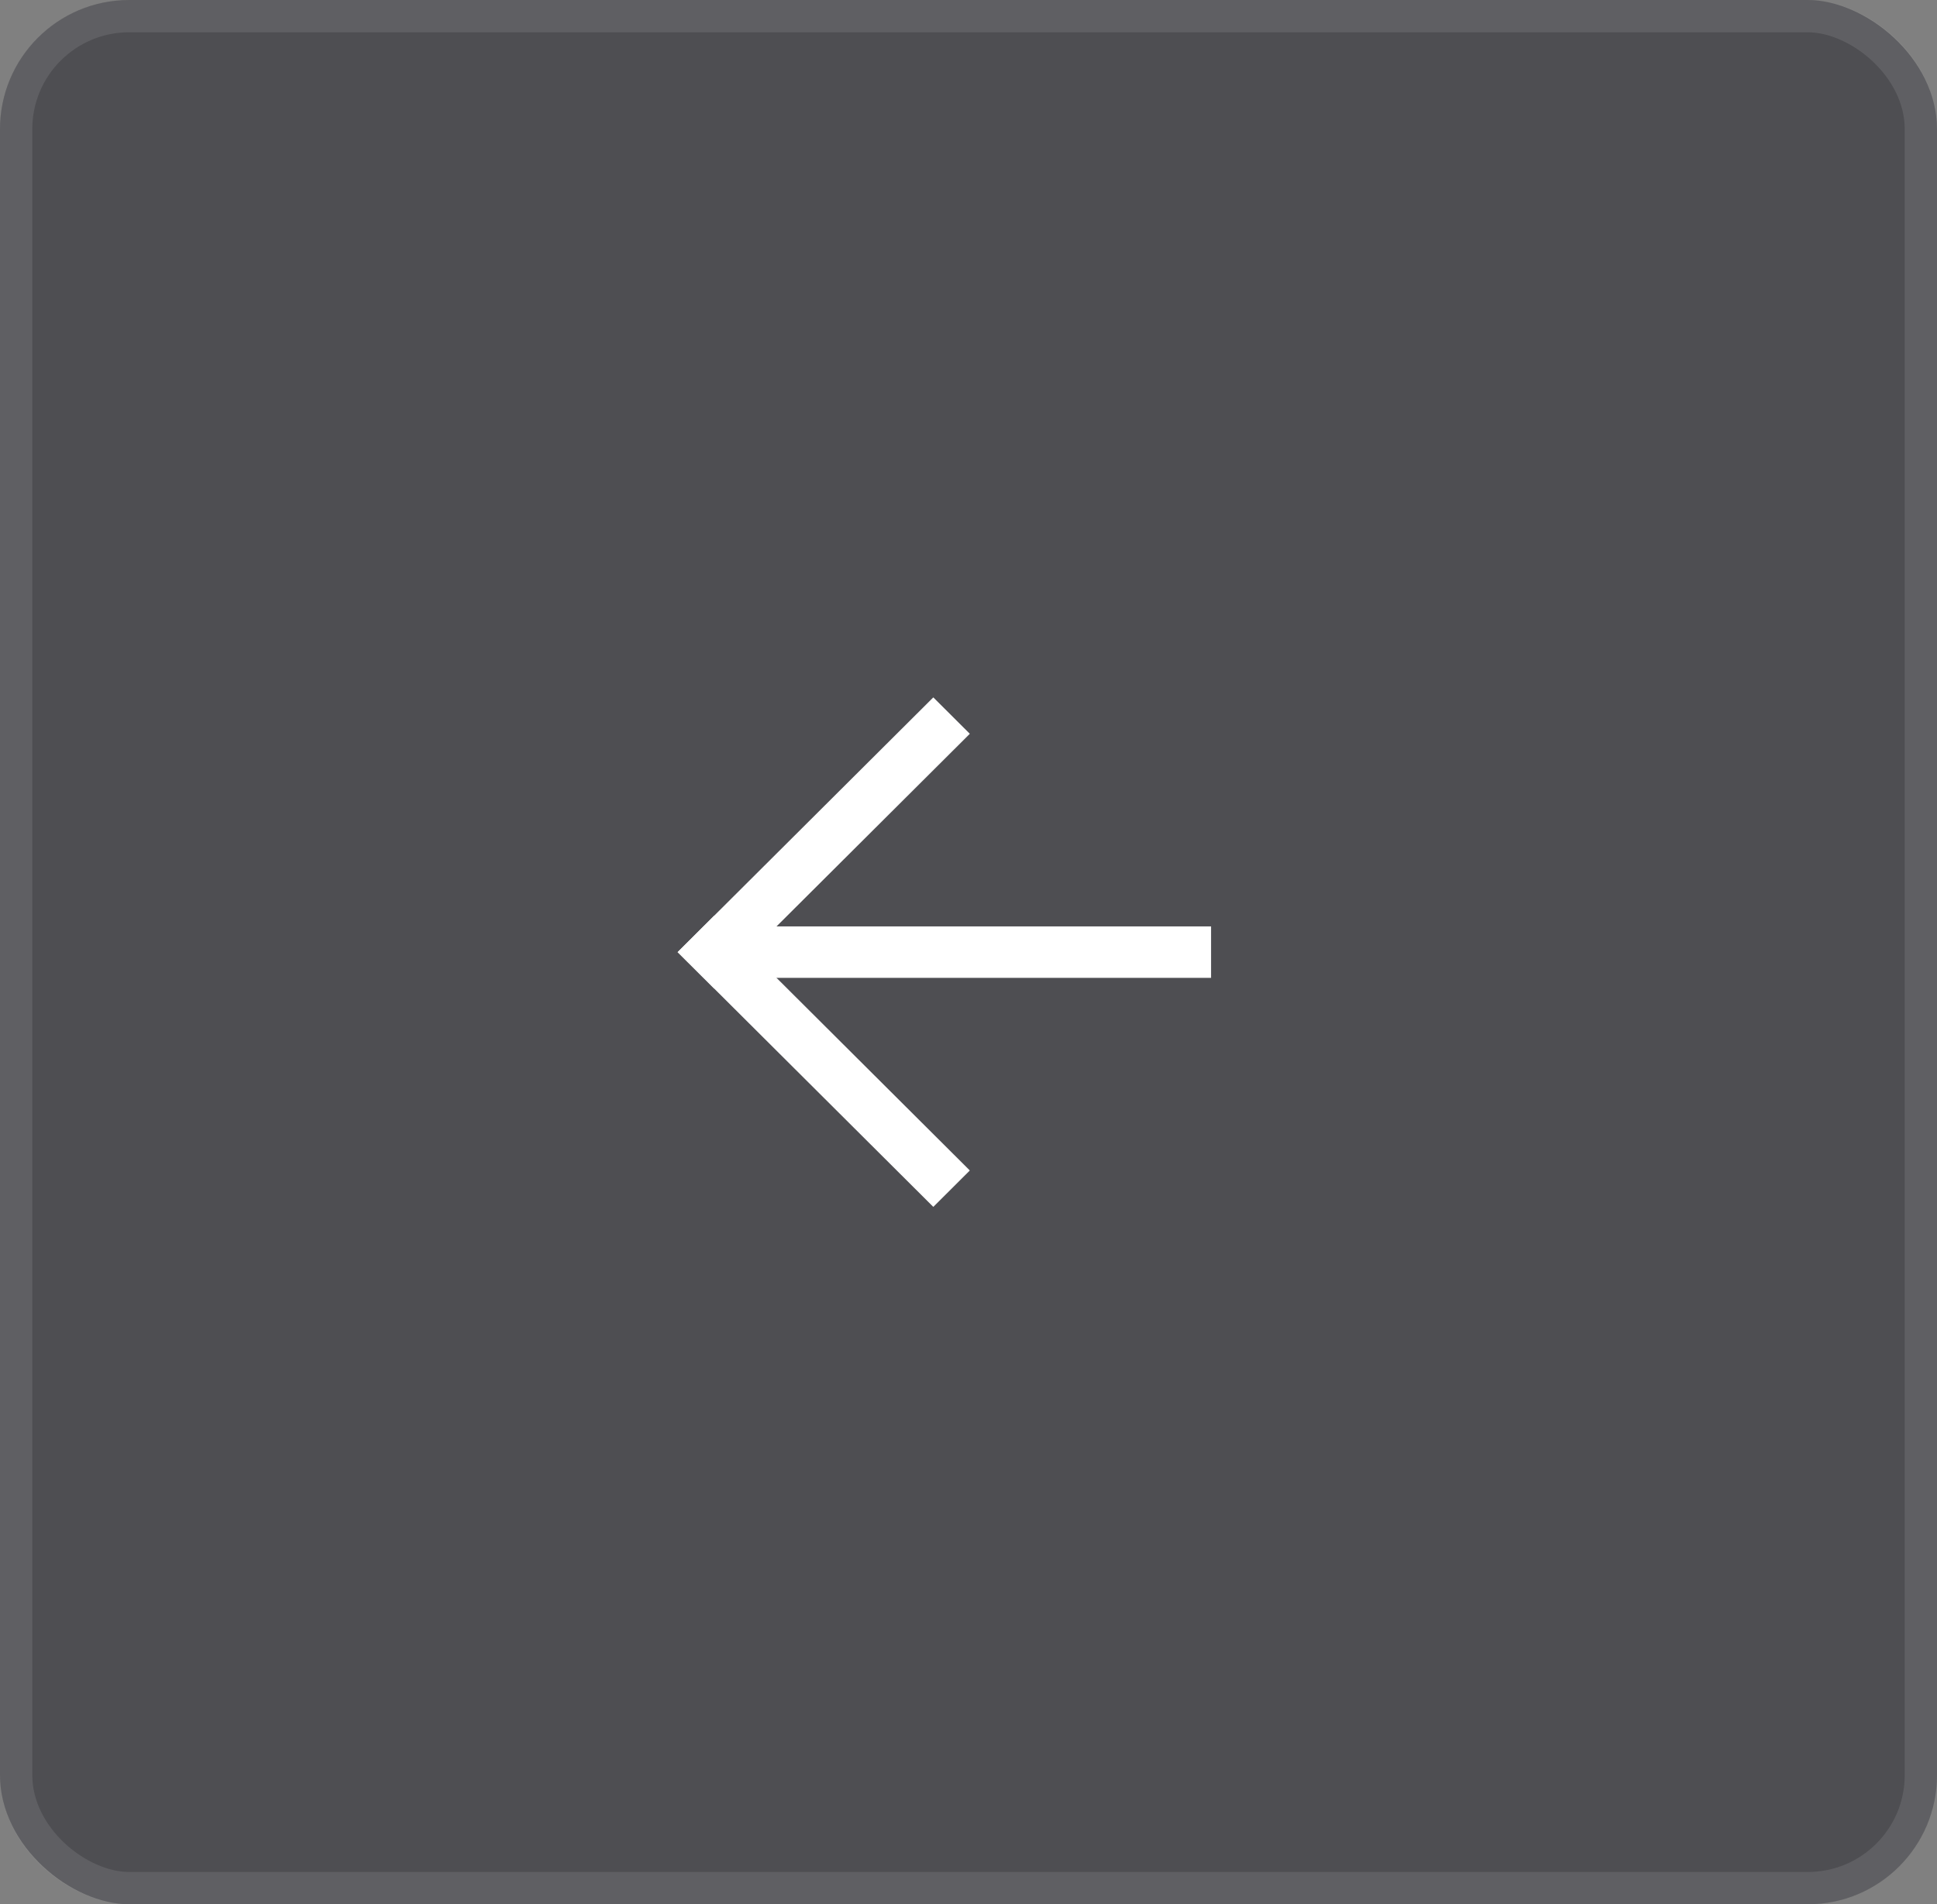
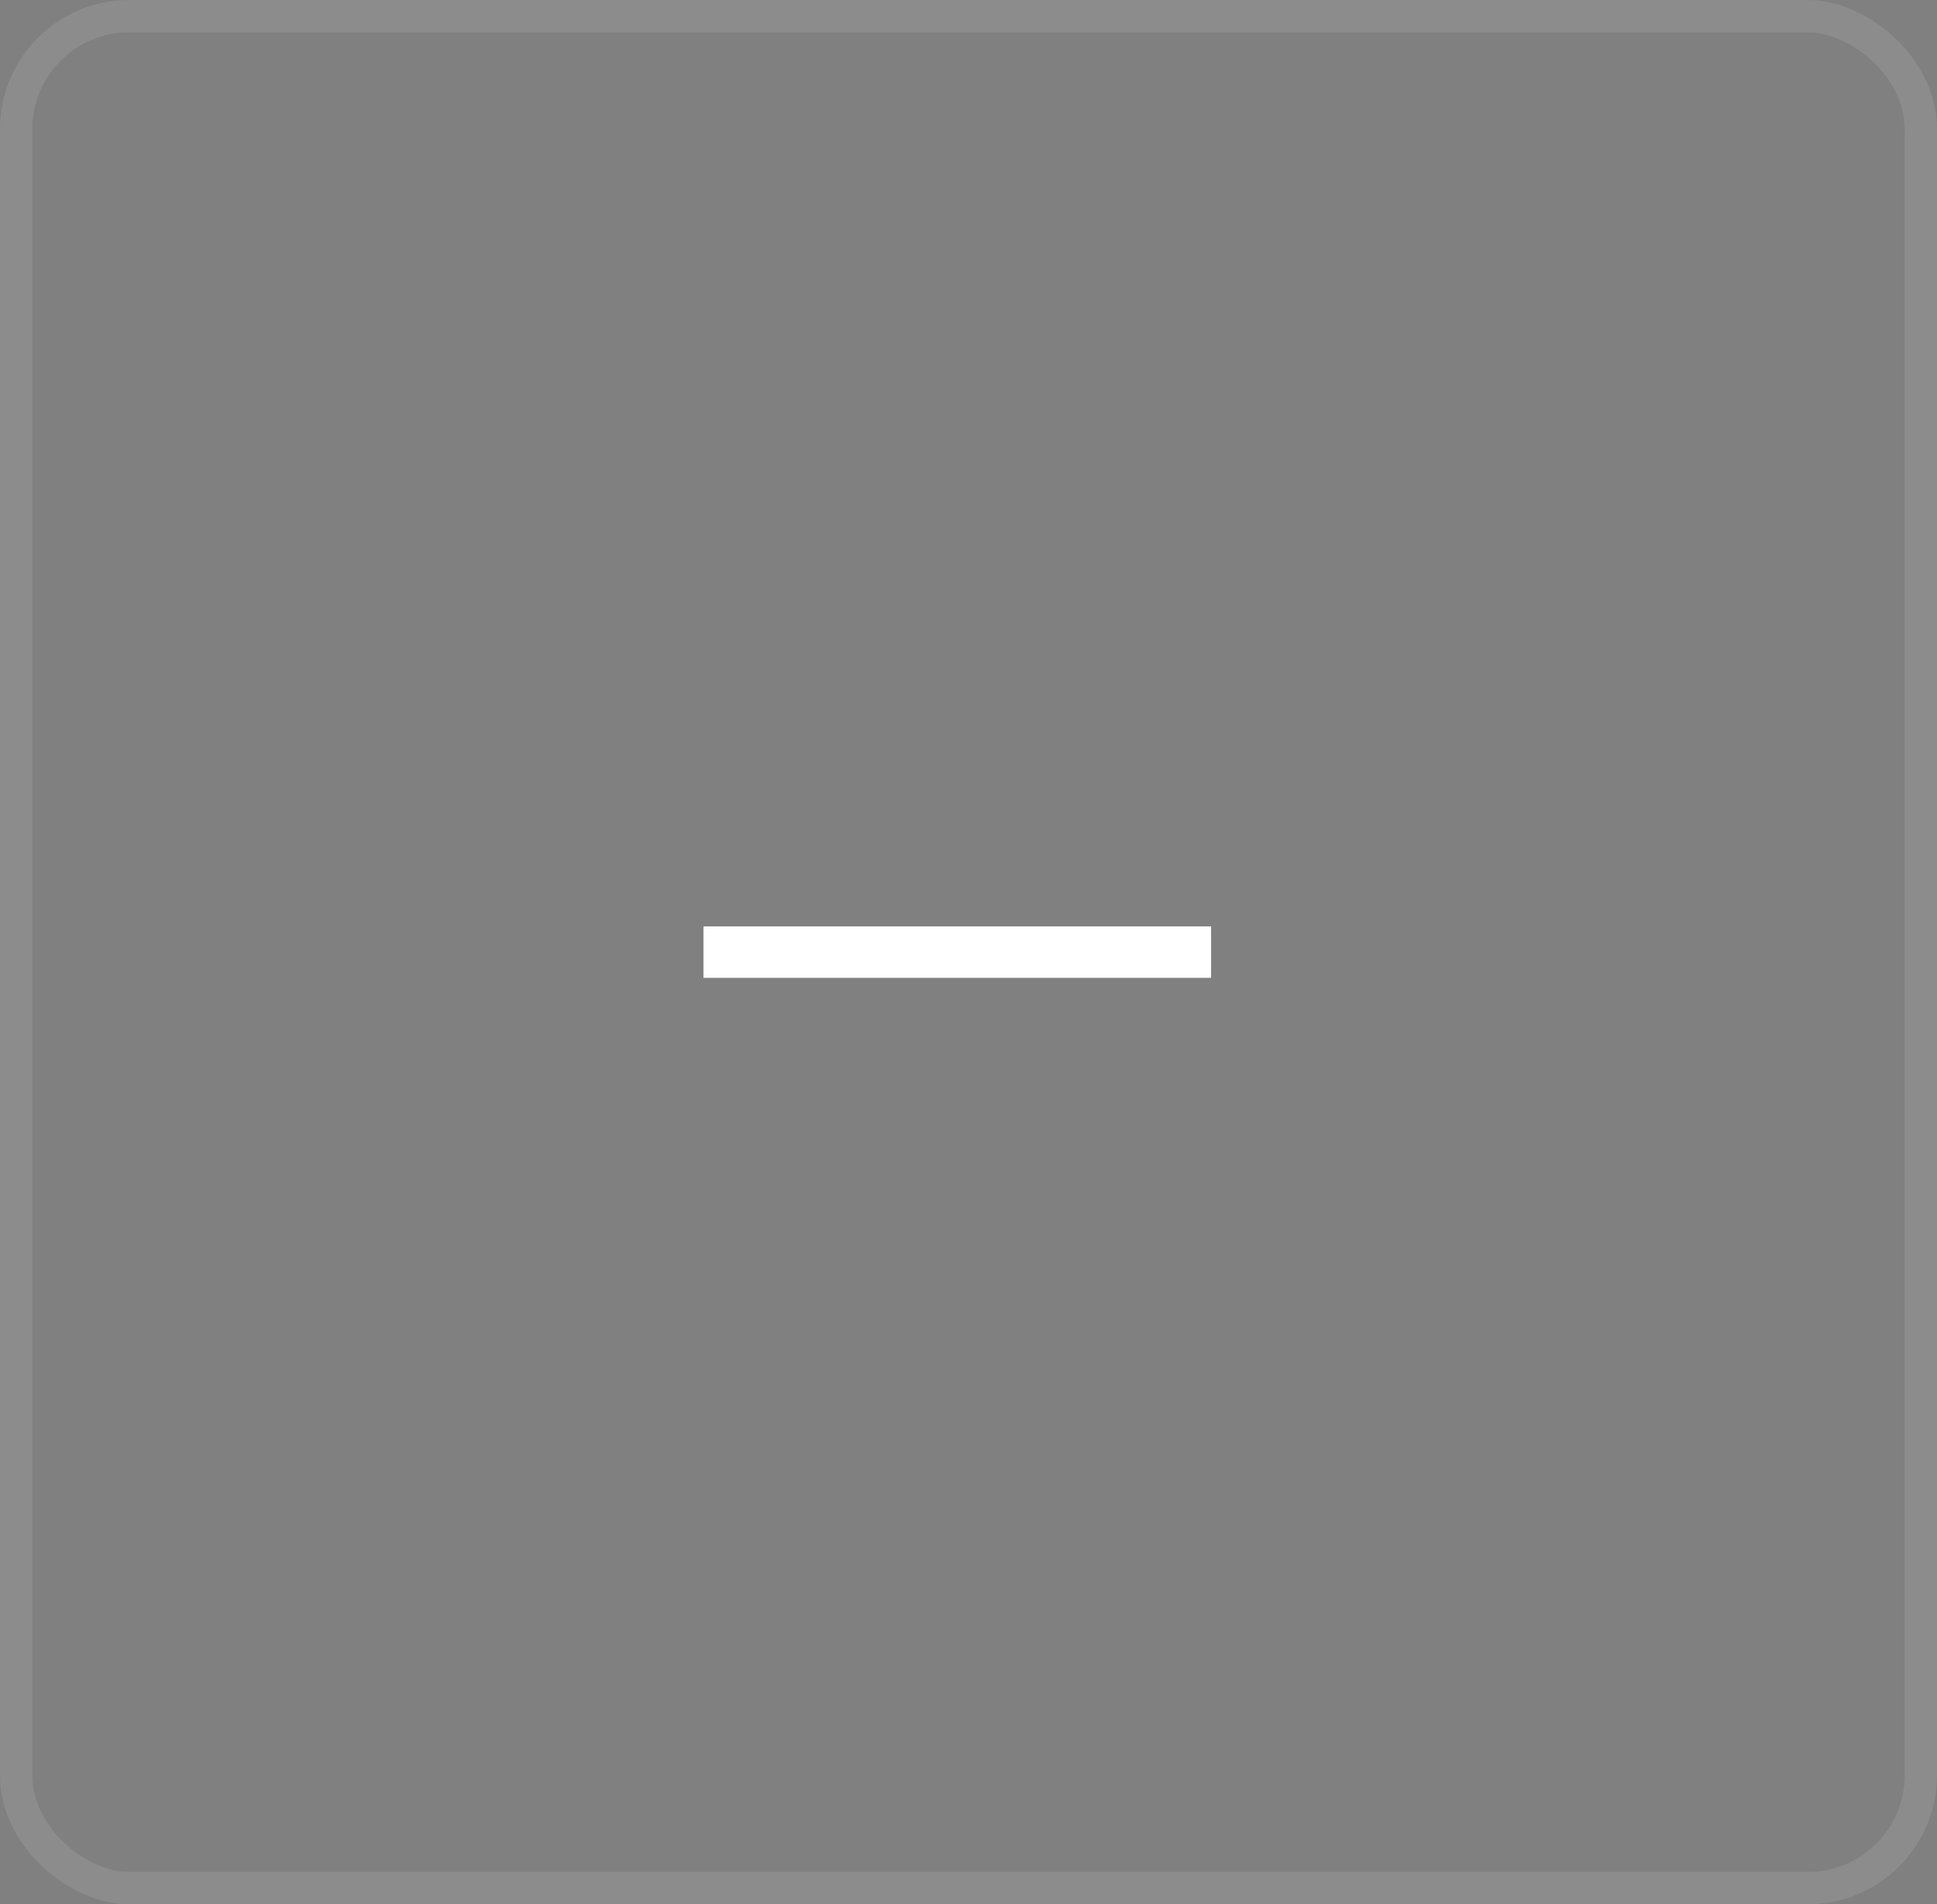
<svg xmlns="http://www.w3.org/2000/svg" width="60" height="59" viewBox="0 0 60 59" fill="none">
  <rect x="0" y="0" width="60" height="59" fill="#808080" stroke="none" />
  <g data-figma-bg-blur-radius="5">
-     <rect width="59" height="60" rx="4" transform="matrix(4.37114e-08 -1 -1 -4.37114e-08 60 59)" fill="#393A40" fill-opacity="0.7" />
    <rect x="-0.5" y="-0.5" width="58" height="59" rx="3.5" transform="matrix(4.37114e-08 -1 -1 -4.37114e-08 59 58)" stroke="white" stroke-opacity="0.1" />
-     <path d="M20.99 29.5L28.91 21.607L30.041 22.735L22.122 30.628L20.99 29.5Z" fill="white" />
-     <path d="M20.99 29.5L22.122 28.372L30.041 36.265L28.91 37.393L20.99 29.5Z" fill="white" />
    <path d="M21.79 30.297L21.79 28.703L37.514 28.703L37.514 30.297L21.79 30.297Z" fill="white" />
  </g>
  <defs>
    <clipPath id="bgblur_0_113_15_clip_path" transform="translate(5 5)">
      <rect width="59" height="60" rx="4" transform="matrix(4.37114e-08 -1 -1 -4.37114e-08 60 59)" />
    </clipPath>
  </defs>
</svg>